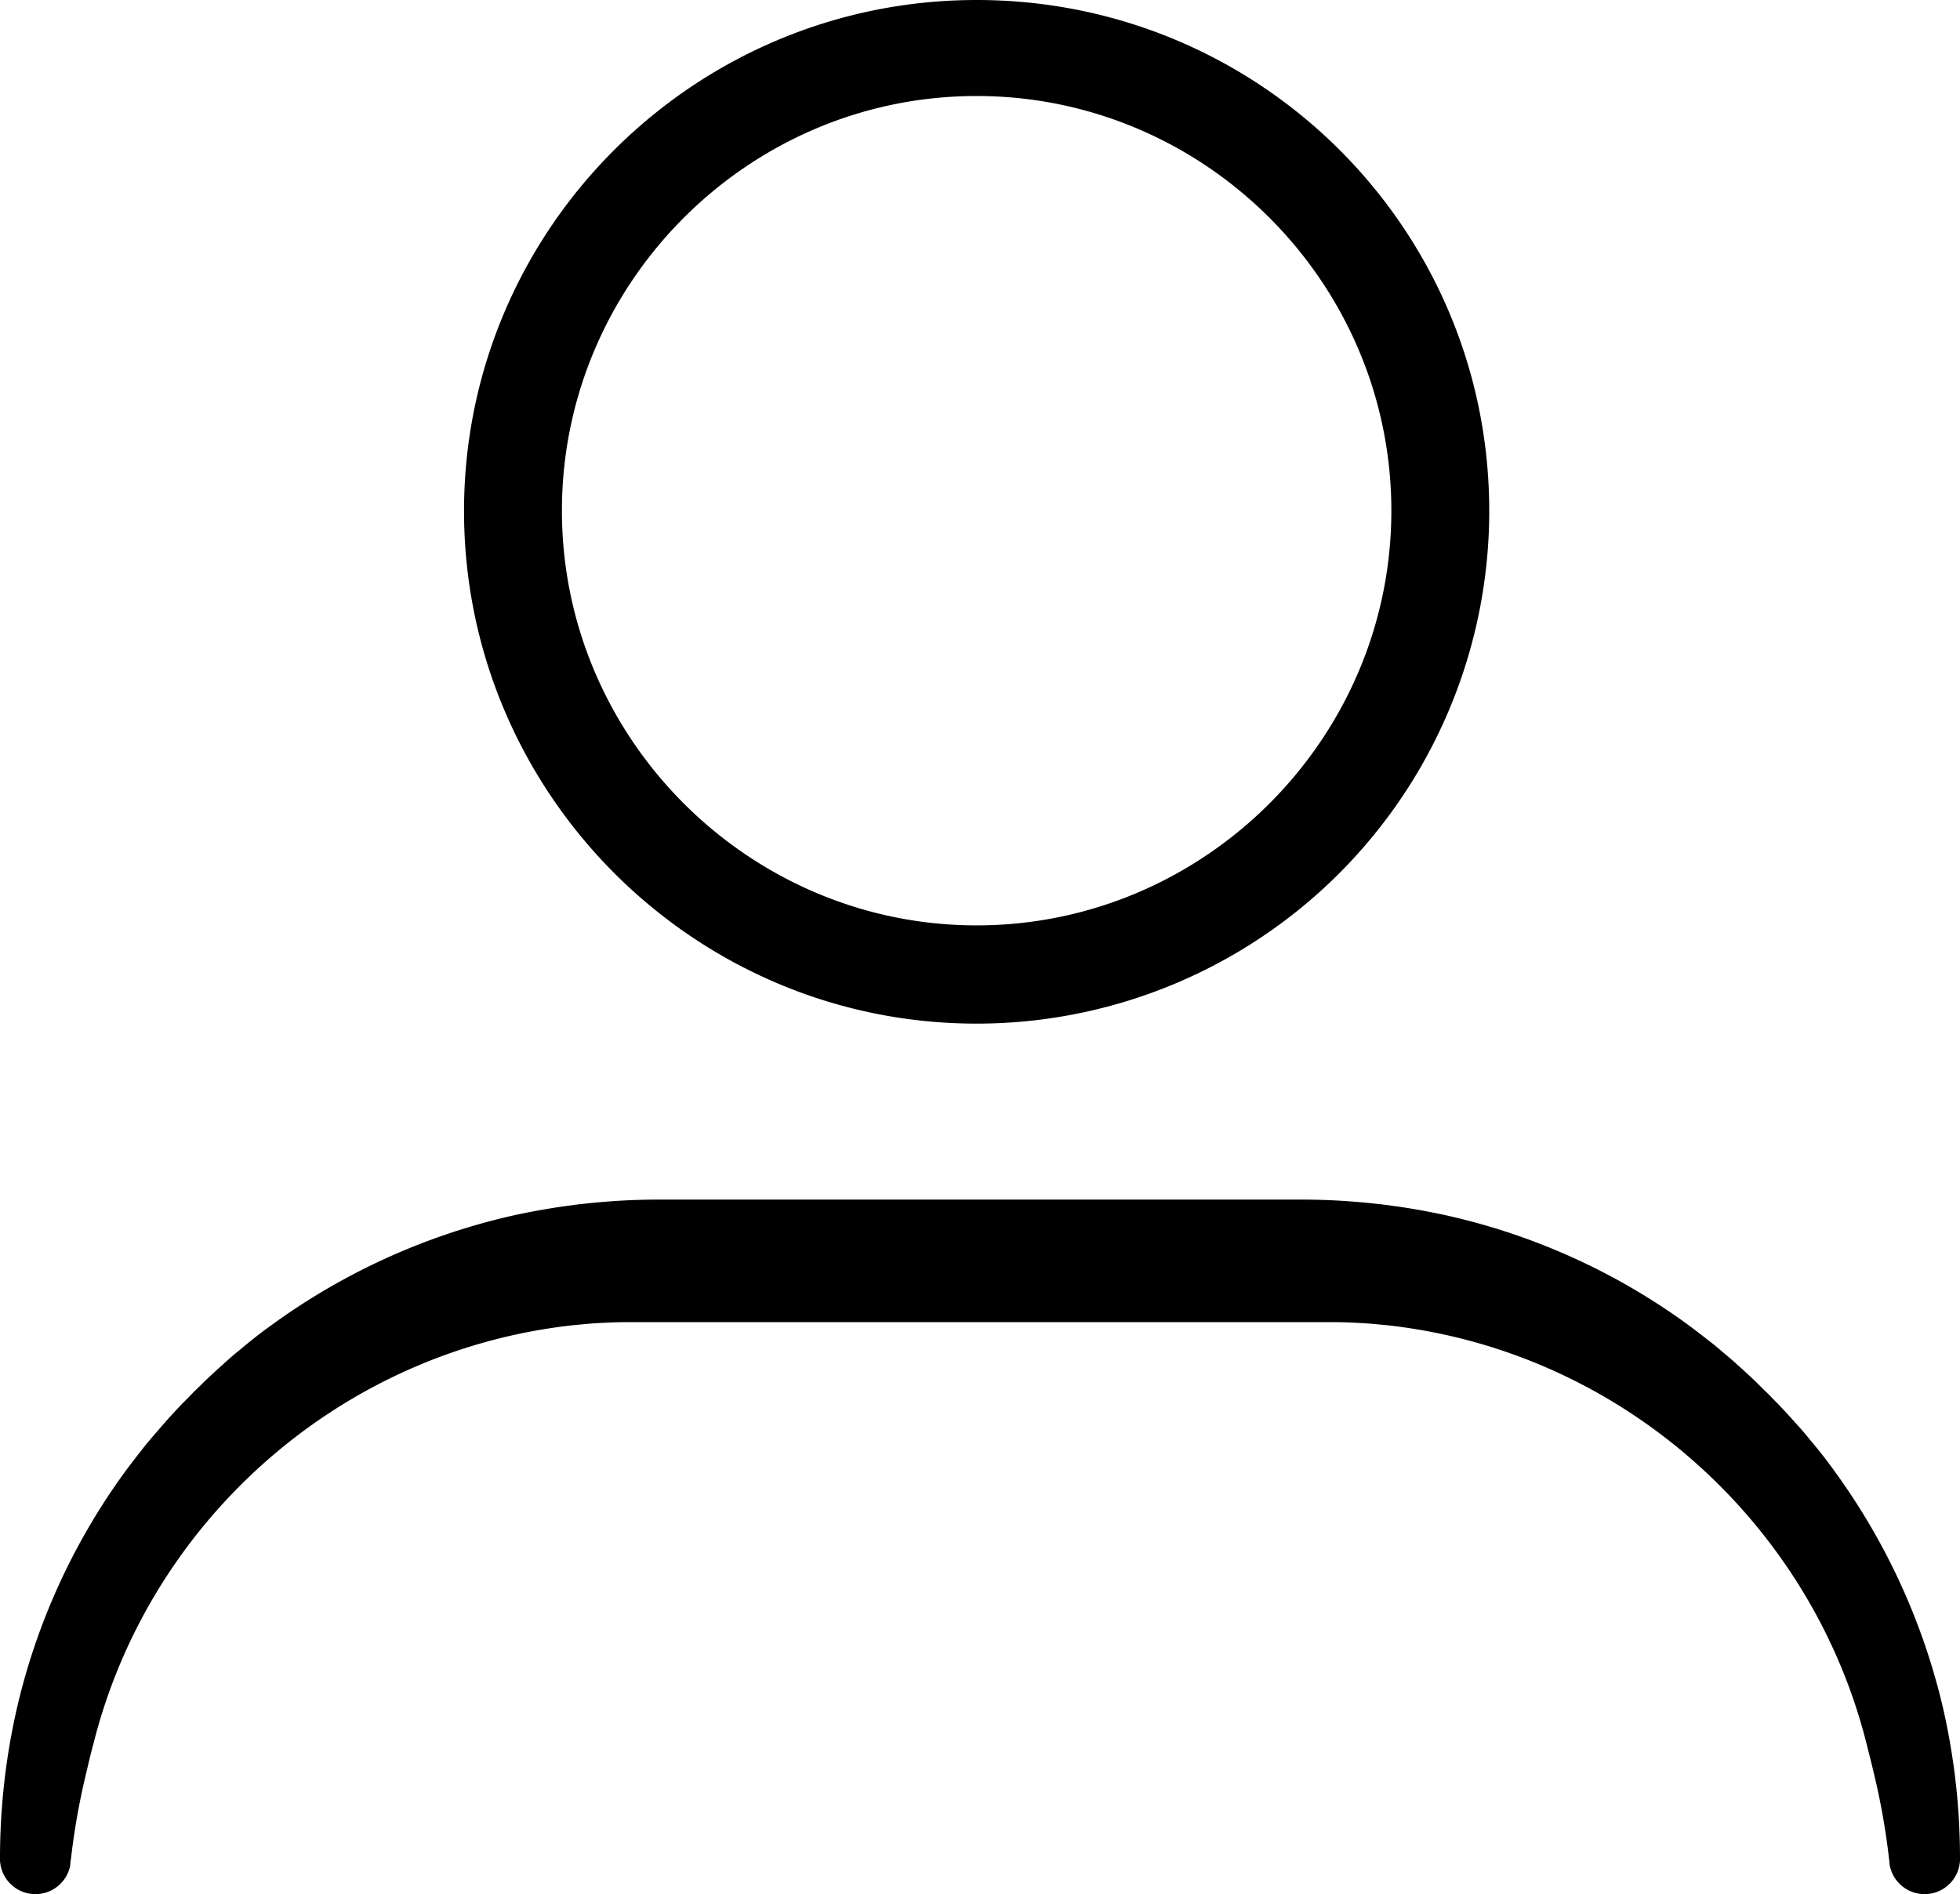
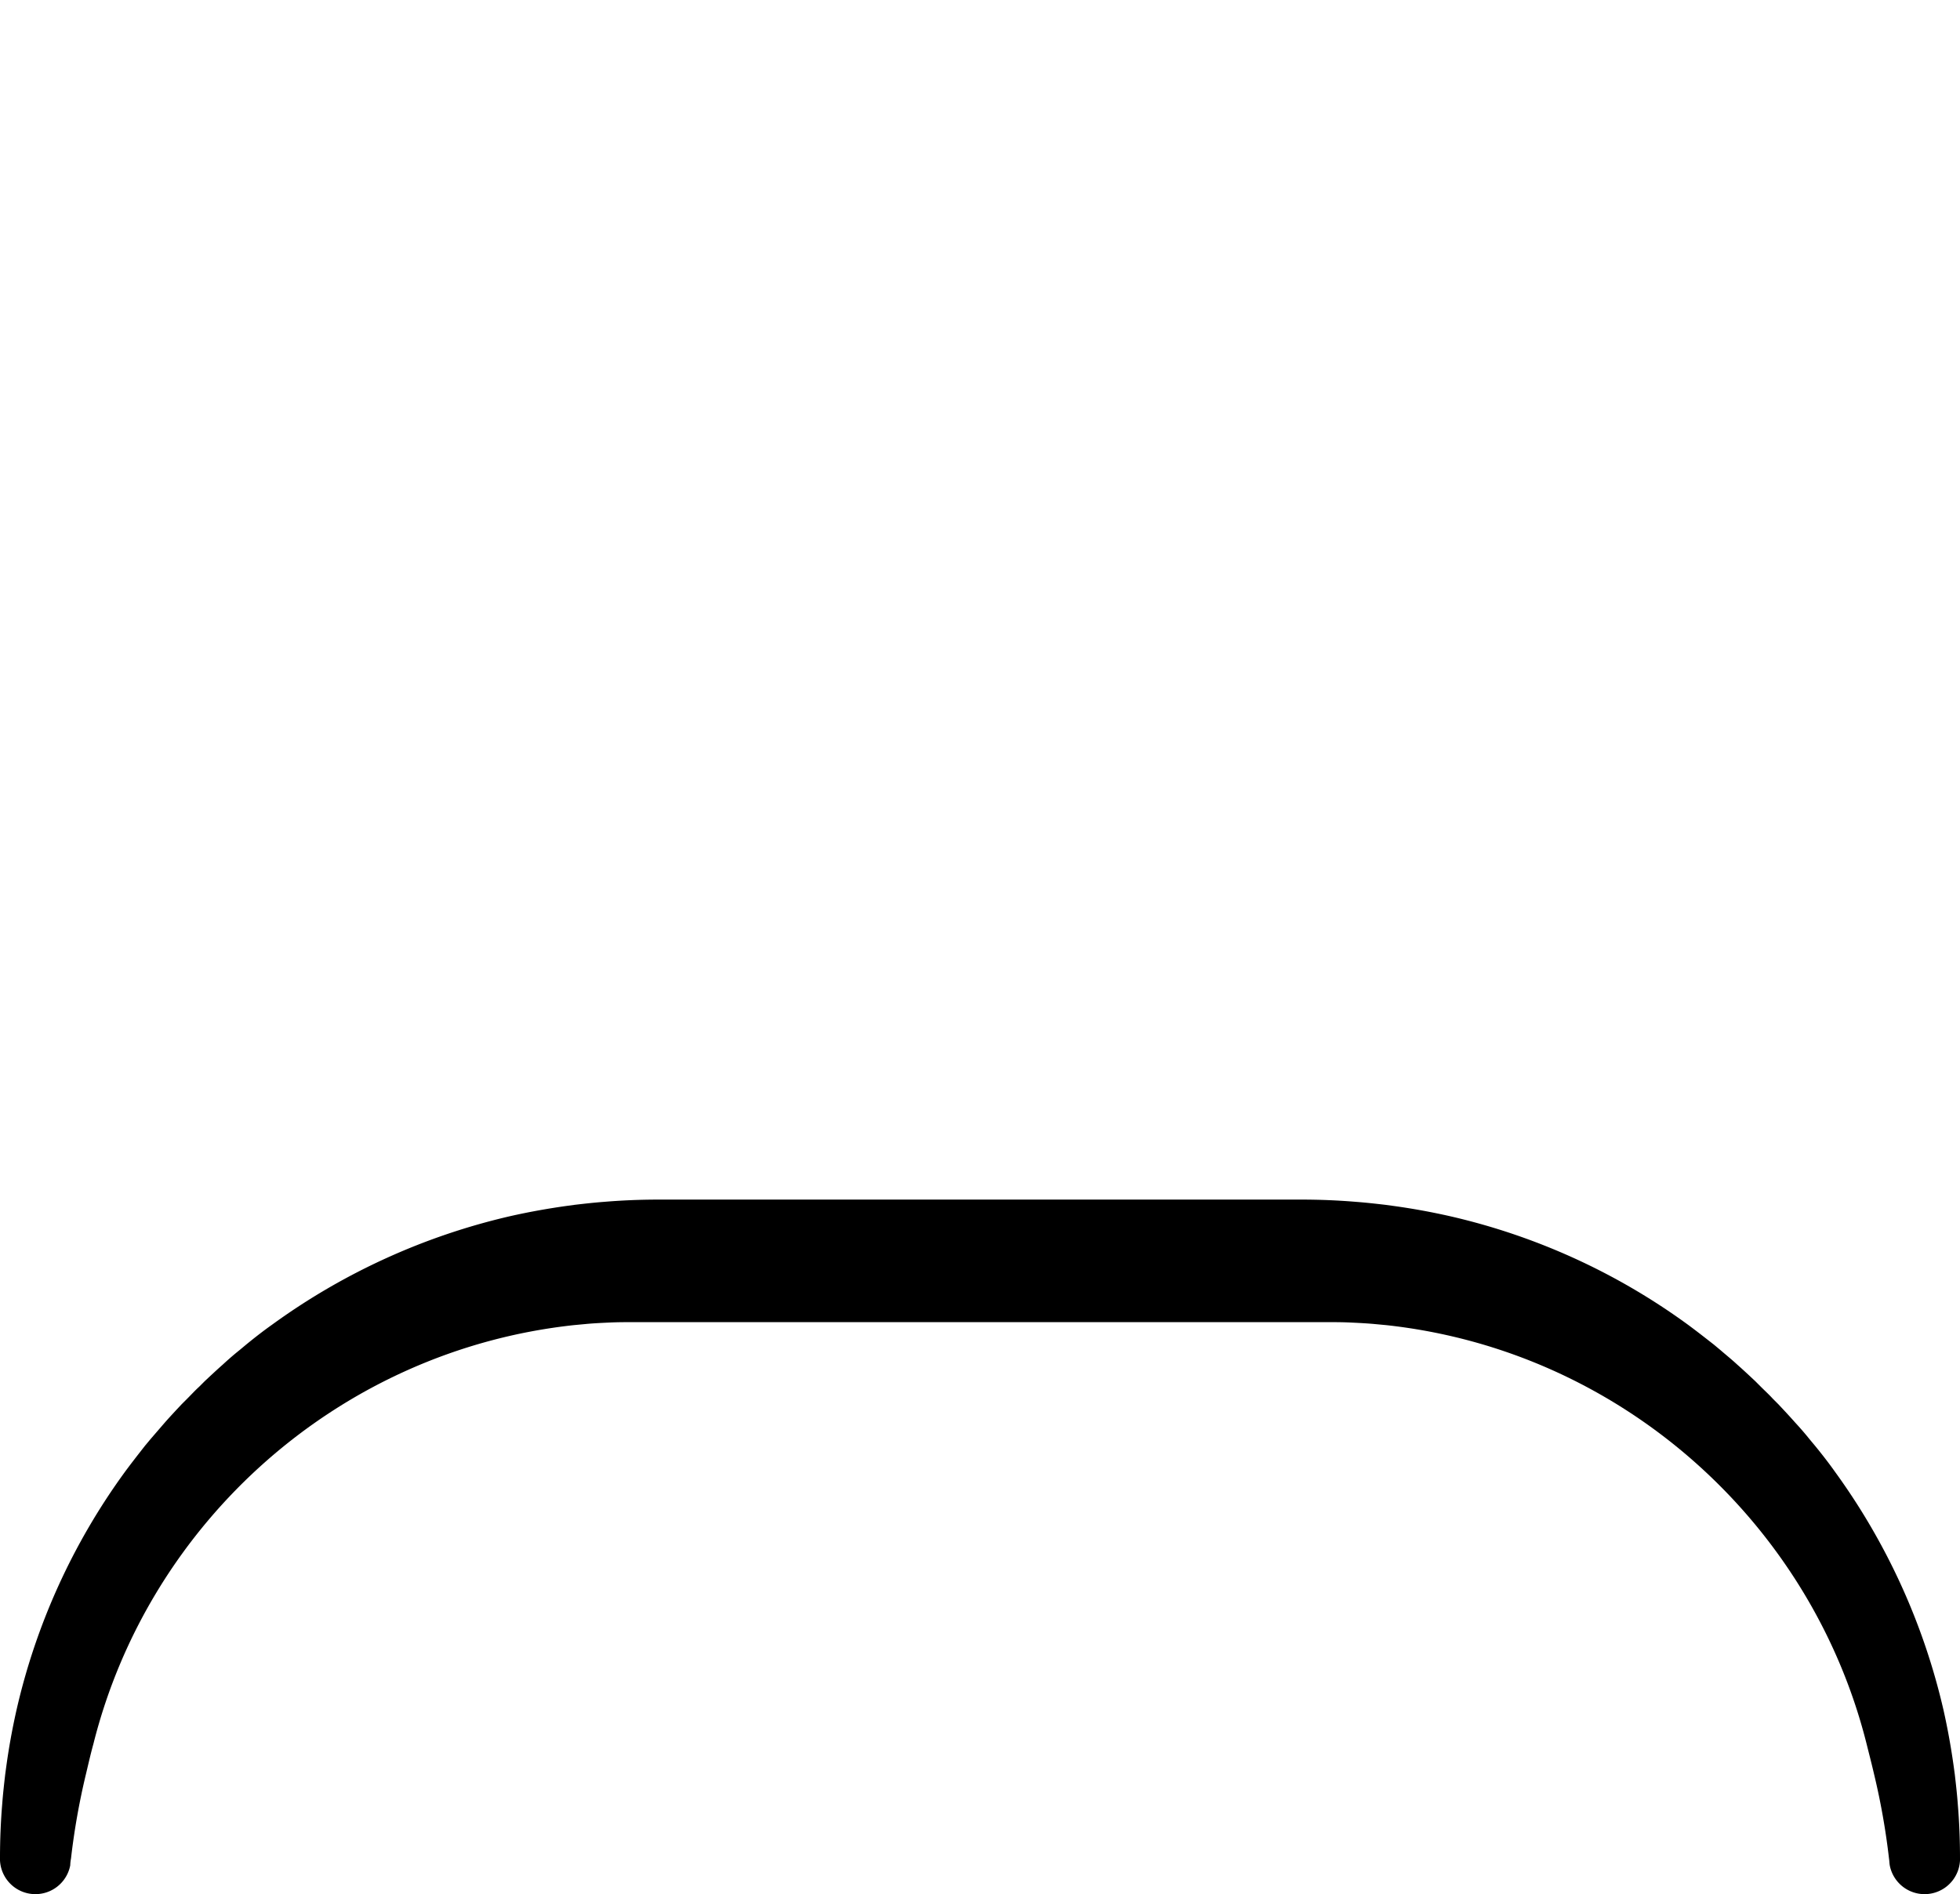
<svg xmlns="http://www.w3.org/2000/svg" viewBox="0 0 524.6 507">
  <defs>
    <style>.cls-1{fill:#000;}</style>
  </defs>
  <title>Asset 41</title>
  <g id="Layer_2" data-name="Layer 2">
    <g id="Capa_1" data-name="Capa 1">
-       <path class="cls-1" d="M261.4,274A137.23,137.23,0,0,0,398.6,136.8C398.6,61,337.1,0,261.4,0S124.2,61.4,124.2,136.8,185.6,274,261.4,274Zm0-248.3c61.1,0,111,50,111,111s-50,111-111,111-111-50-111-111S200.3,25.7,261.4,25.7Z" />
      <path class="cls-1" d="M524,482.8c-.2-2.7-.5-5.3-.8-7.9-.1-.7-.2-1.5-.3-2.2-.7-5-1.6-10-2.7-14.9a175.48,175.48,0,0,0-29.1-63.9c-1.7-2.4-3.5-4.7-5.3-6.9l-1.5-1.8c-1.2-1.5-2.5-3-3.8-4.4-1.5-1.7-3-3.3-4.5-4.9l-1.5-1.5c-1-1.1-2.1-2.1-3.2-3.2l-1.5-1.5c-1.6-1.5-3.2-3-4.9-4.5-1.4-1.3-2.9-2.5-4.4-3.8l-1.8-1.5c-2.3-1.8-4.6-3.6-6.9-5.3a173.84,173.84,0,0,0-63.9-29.1c-4.9-1.1-9.8-2-14.9-2.7l-2.2-.3c-2.6-.3-5.2-.6-7.9-.8-4.8-.4-9.6-.6-14.5-.6H176.2c-4.9,0-9.7.2-14.5.6-2.7.2-5.3.5-7.9.8l-2.2.3c-5,.7-10,1.6-14.9,2.7a175.48,175.48,0,0,0-63.9,29.1c-2.4,1.7-4.7,3.5-6.9,5.3l-1.8,1.5c-1.5,1.2-3,2.5-4.4,3.8-1.7,1.5-3.3,3-4.9,4.5l-1.5,1.5c-1.1,1-2.1,2.1-3.2,3.2l-1.5,1.5c-1.5,1.6-3,3.2-4.5,4.9l-3.8,4.4L38.8,387c-1.8,2.3-3.6,4.6-5.3,6.9A173.84,173.84,0,0,0,4.4,457.8c-1.1,4.9-2,9.8-2.7,14.9-.1.7-.2,1.5-.3,2.2-.3,2.6-.6,5.2-.8,7.9-.4,4.8-.6,9.6-.6,14.5v.7a9.49,9.49,0,0,0,18.8,1.3,11,11,0,0,1,.2-1.8,188.79,188.79,0,0,1,4-22.6c.6-2.5,1.2-5.2,2-8.1,14.9-59.5,65.9-105.3,128.6-112.1l3.2-.3c2.1-.2,4.3-.3,6.5-.4s4.3-.1,6.5-.1h185c2.2,0,4.4,0,6.5.1s4.3.2,6.5.4l3.2.3c62.7,6.8,113.7,52.7,128.6,112.1.7,2.8,1.4,5.5,2,8.1a188.79,188.79,0,0,1,4,22.6c.1.6.1,1.2.2,1.8a9.49,9.49,0,0,0,18.8-1.3h0v-.6C524.6,492.4,524.4,487.6,524,482.8Z" />
    </g>
  </g>
</svg>